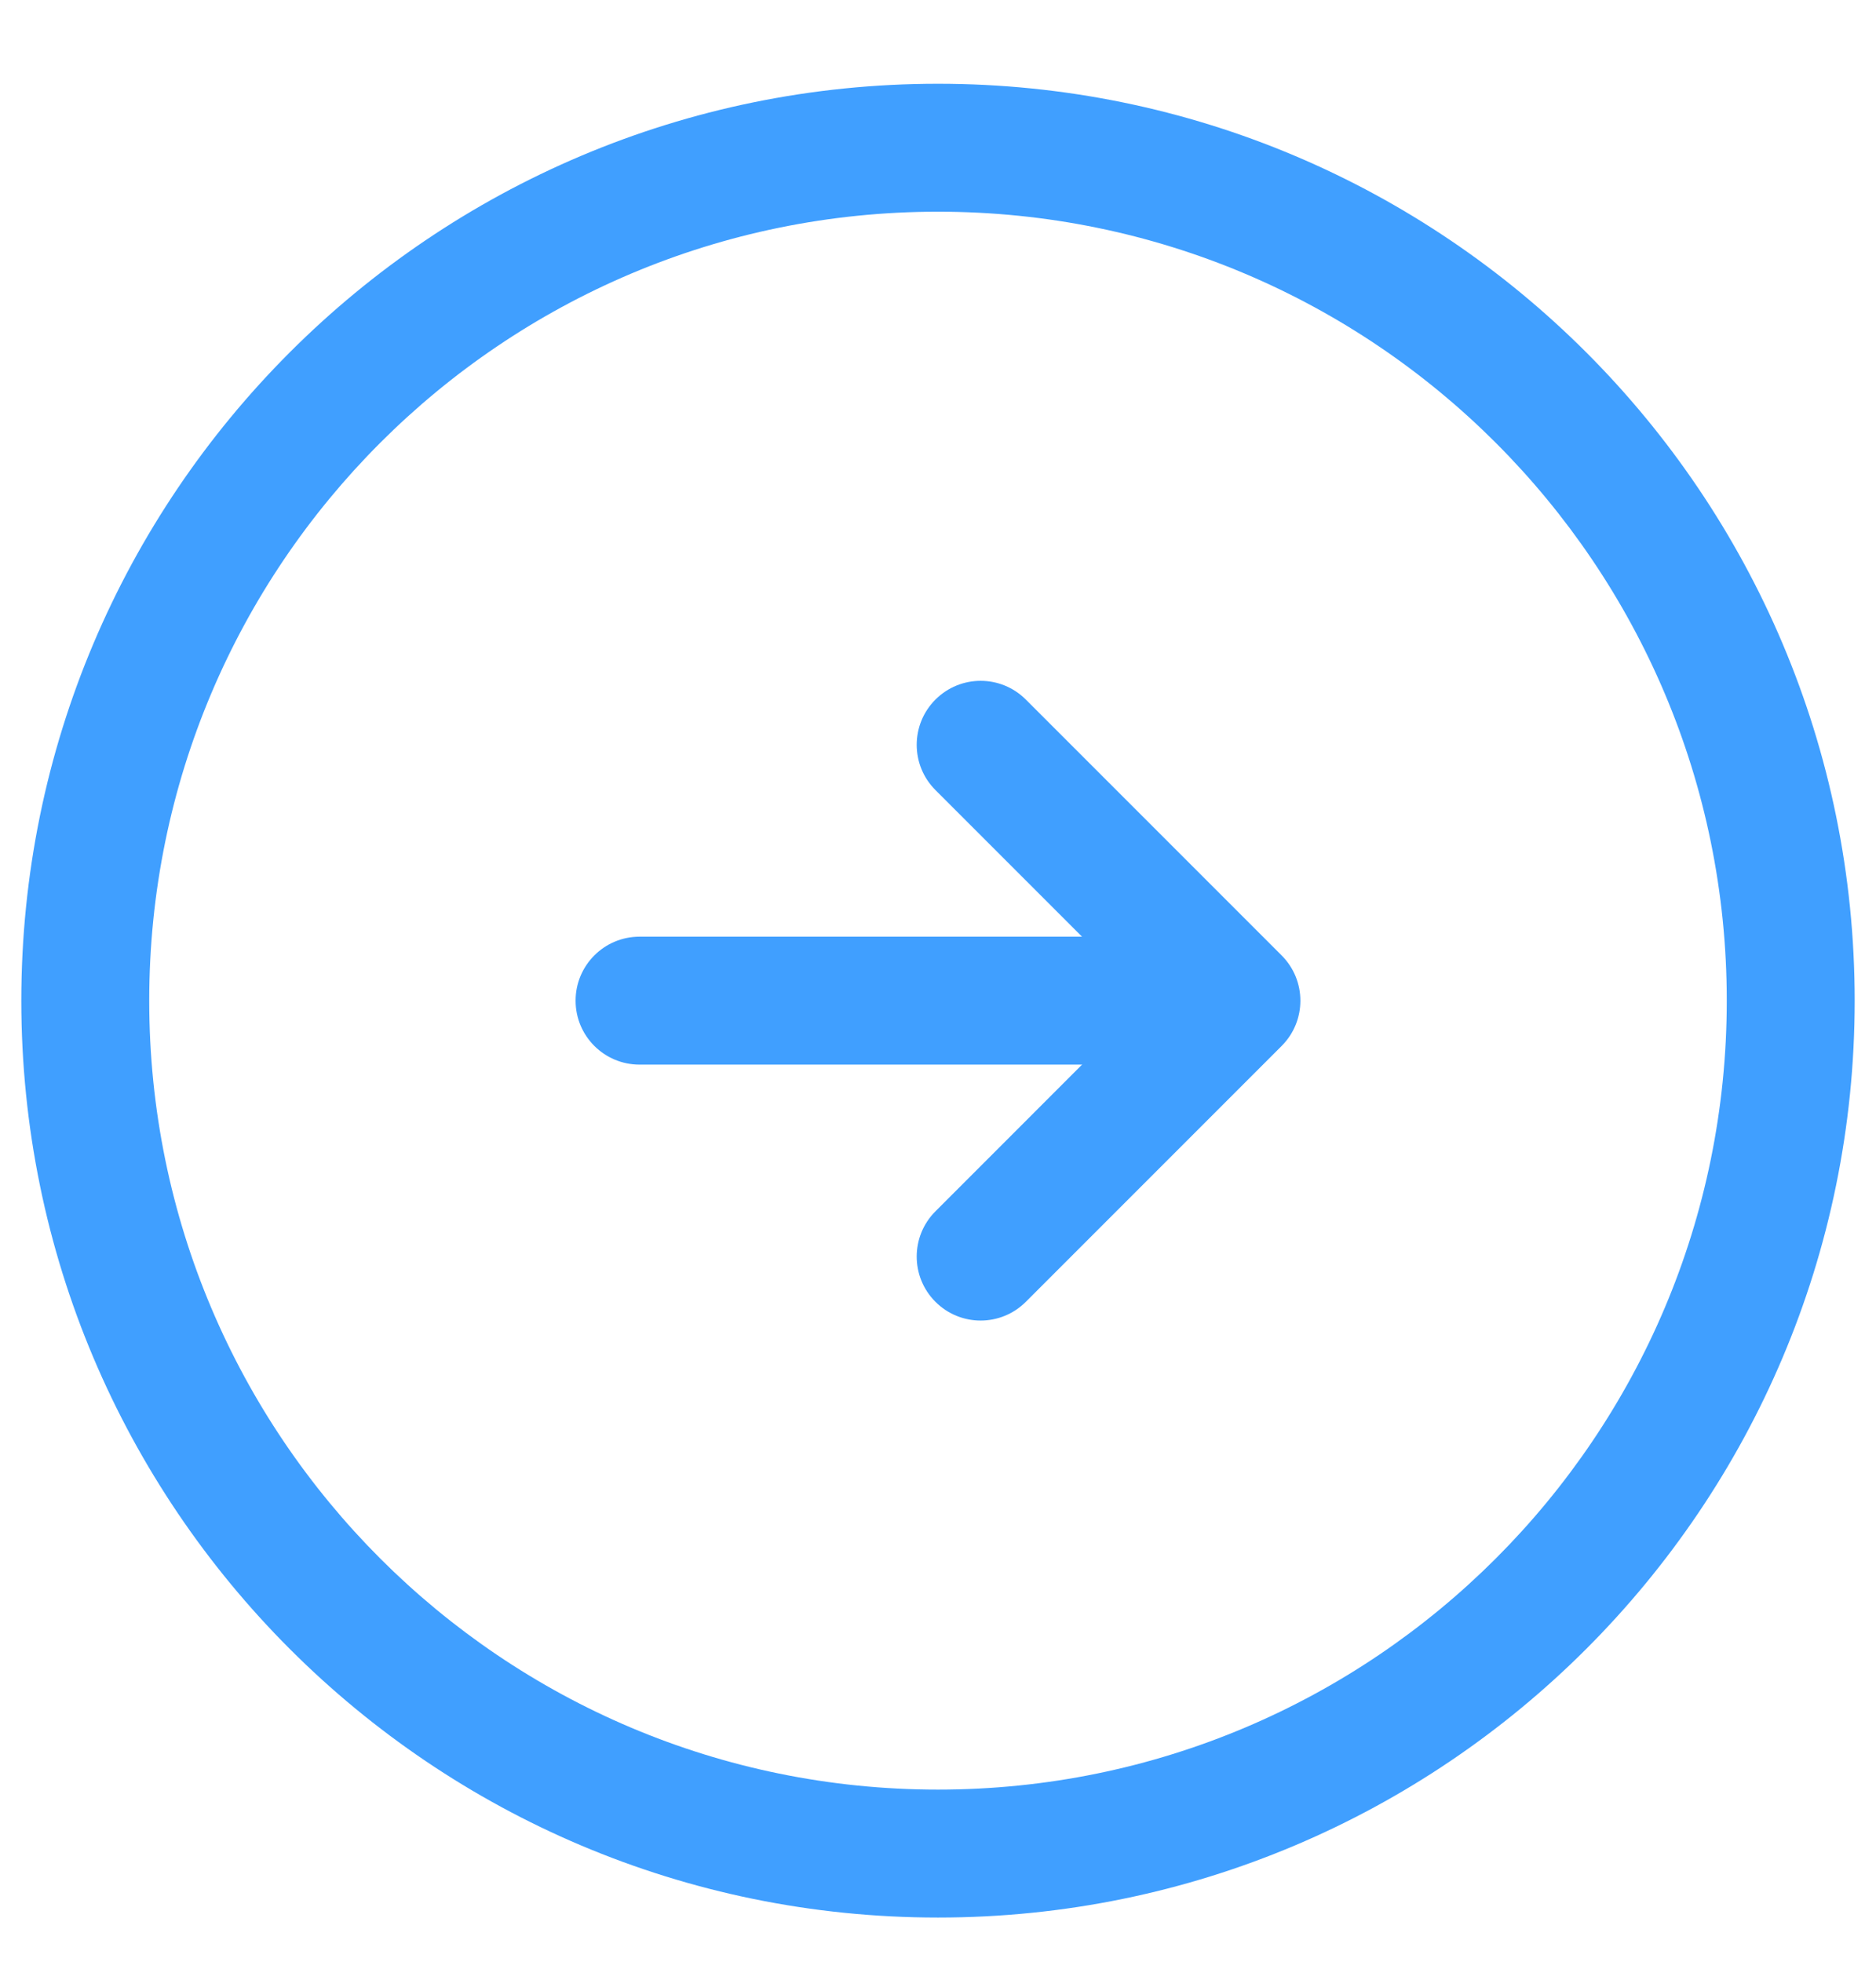
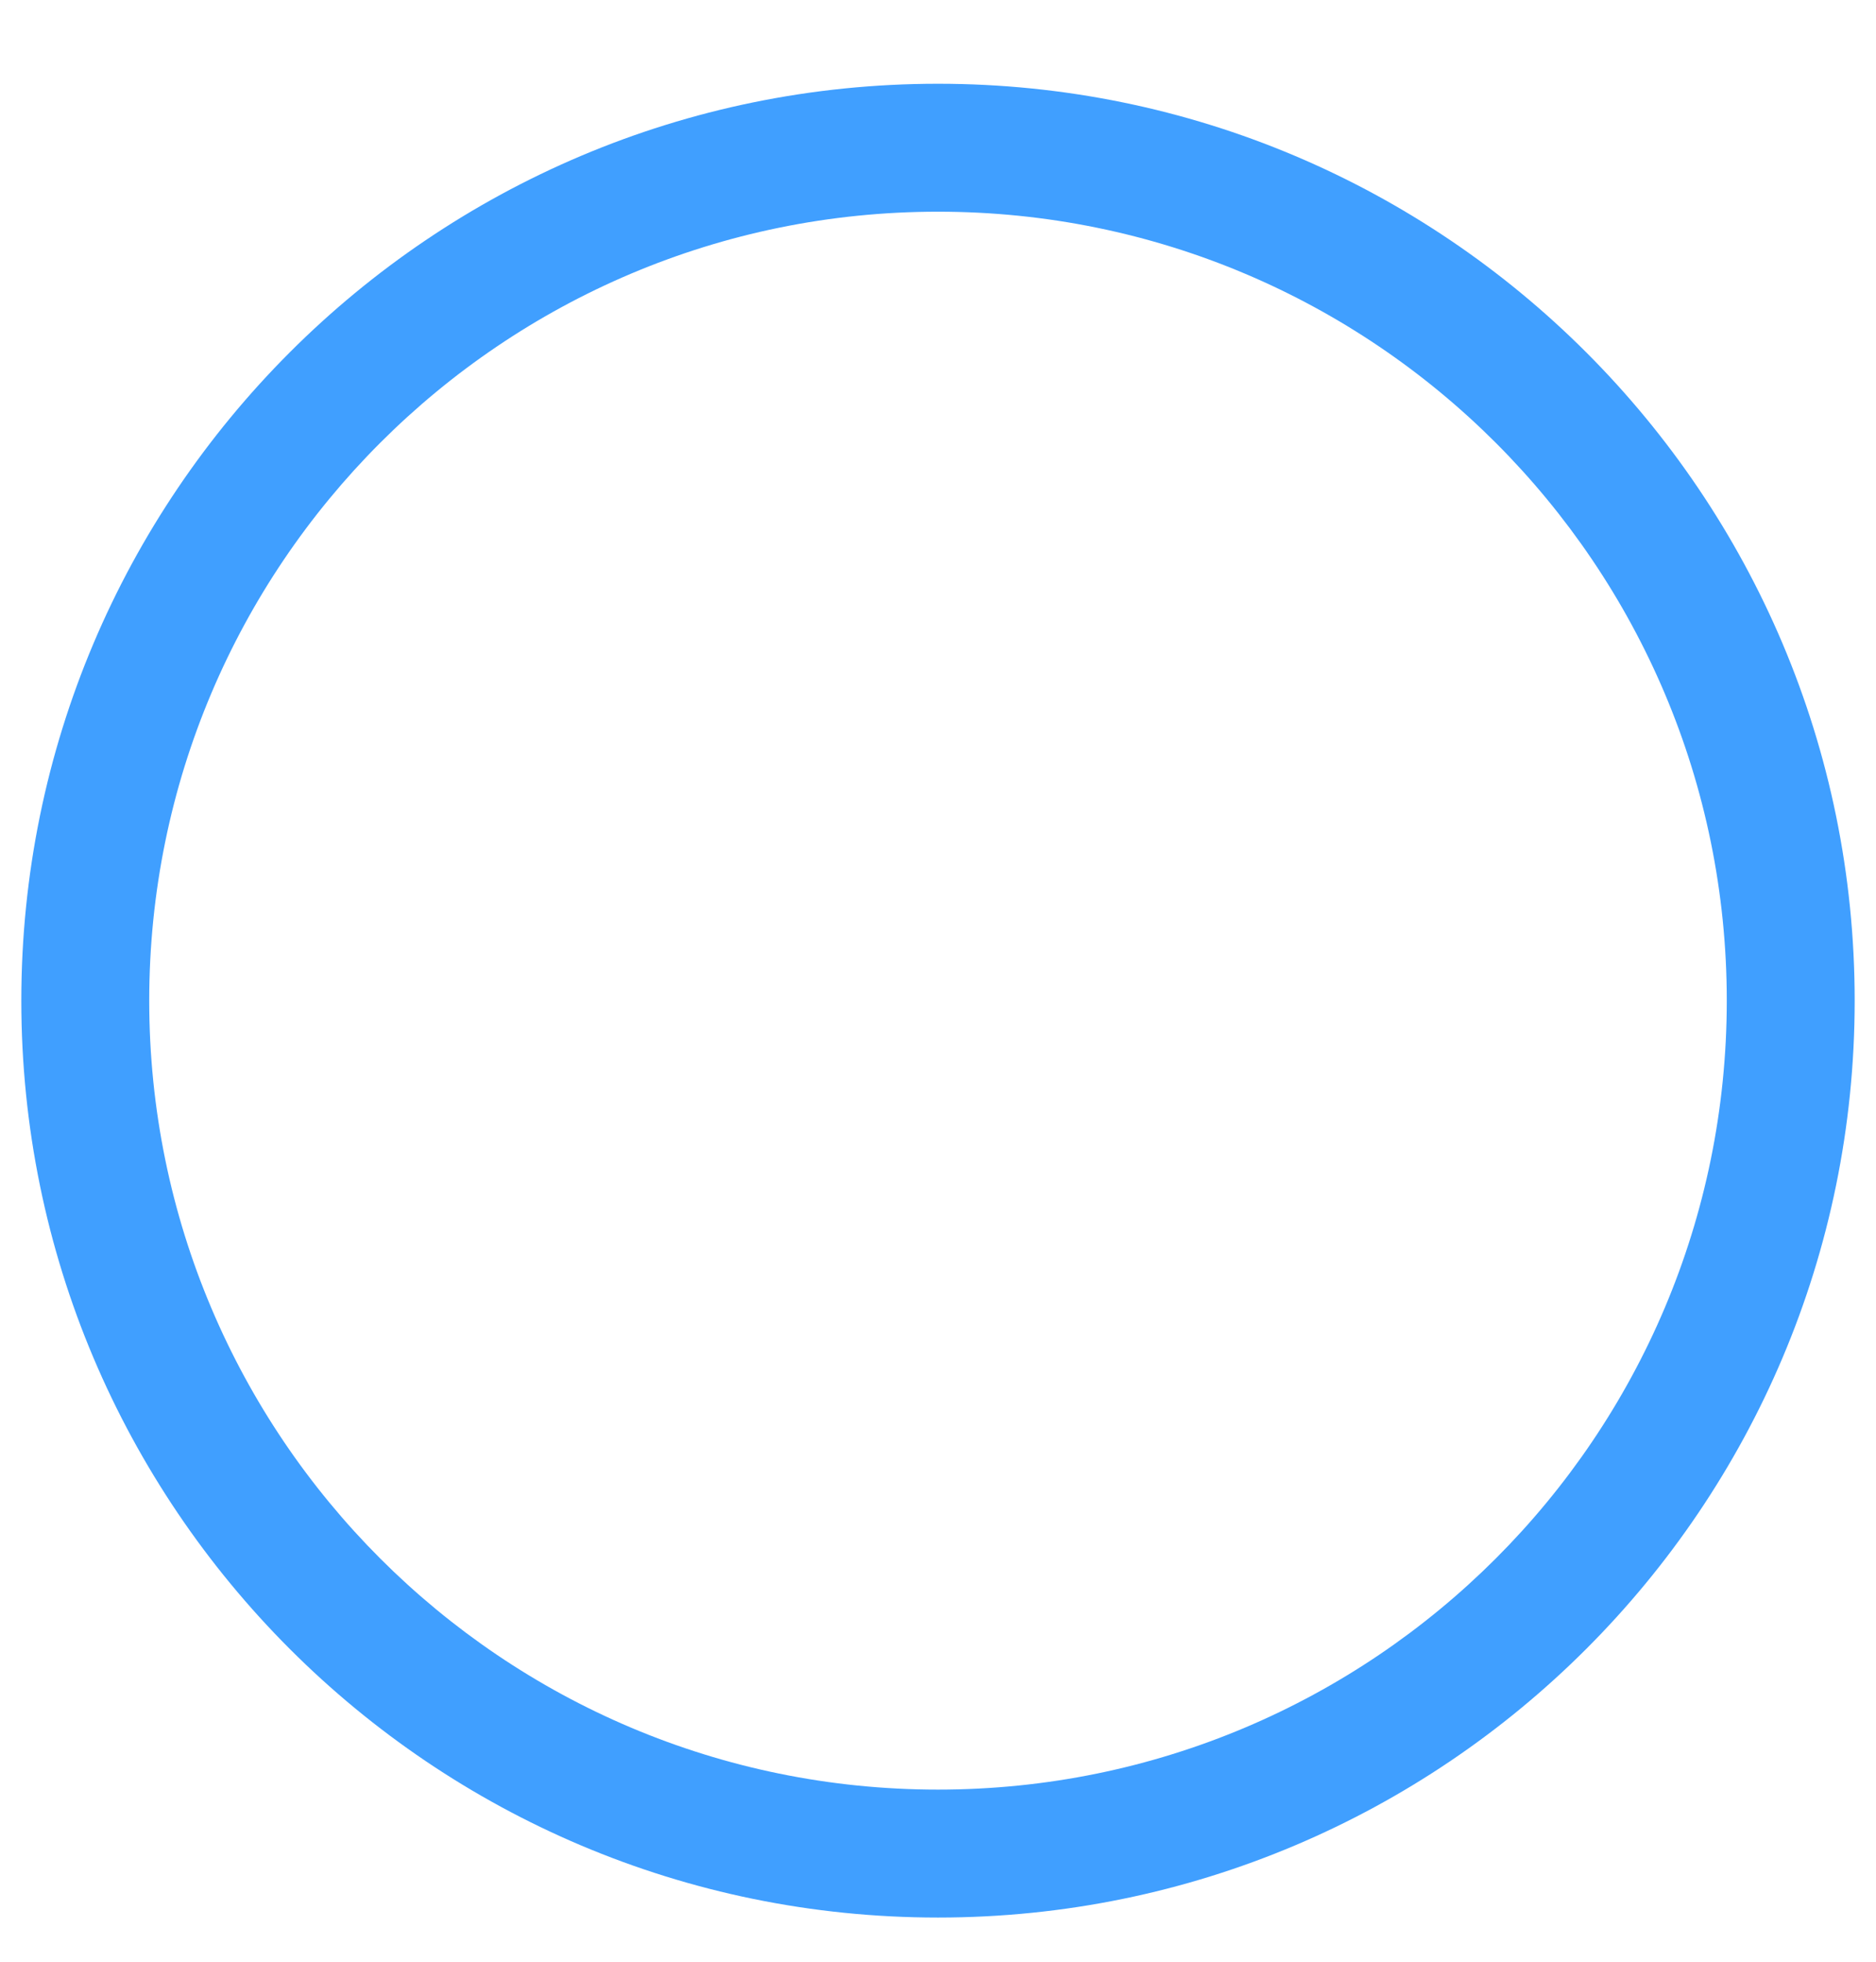
<svg xmlns="http://www.w3.org/2000/svg" width="22" height="23" viewBox="0 0 22 23" fill="none">
  <path fill-rule="evenodd" clip-rule="evenodd" d="M11 2.482C5.891 2.482 1.75 6.624 1.75 11.732C1.75 16.841 5.891 20.982 11 20.982C16.109 20.982 20.25 16.841 20.25 11.732C20.25 6.624 16.109 2.482 11 2.482ZM0.25 11.732C0.25 5.795 5.063 0.982 11 0.982C16.937 0.982 21.75 5.795 21.75 11.732C21.75 17.669 16.937 22.482 11 22.482C5.063 22.482 0.25 17.669 0.25 11.732Z" fill="#409FFF" />
-   <path fill-rule="evenodd" clip-rule="evenodd" d="M6.75 11.732C6.75 11.318 7.086 10.982 7.5 10.982H13.5C13.914 10.982 14.25 11.318 14.25 11.732C14.25 12.147 13.914 12.482 13.5 12.482H7.5C7.086 12.482 6.75 12.147 6.75 11.732Z" fill="#409FFF" />
-   <path fill-rule="evenodd" clip-rule="evenodd" d="M10.97 8.202C11.263 7.909 11.737 7.909 12.03 8.202L15.03 11.202C15.323 11.495 15.323 11.97 15.03 12.263L12.03 15.263C11.737 15.556 11.263 15.556 10.97 15.263C10.677 14.97 10.677 14.495 10.97 14.202L13.439 11.732L10.97 9.263C10.677 8.97 10.677 8.495 10.97 8.202Z" fill="#409FFF" />
</svg>